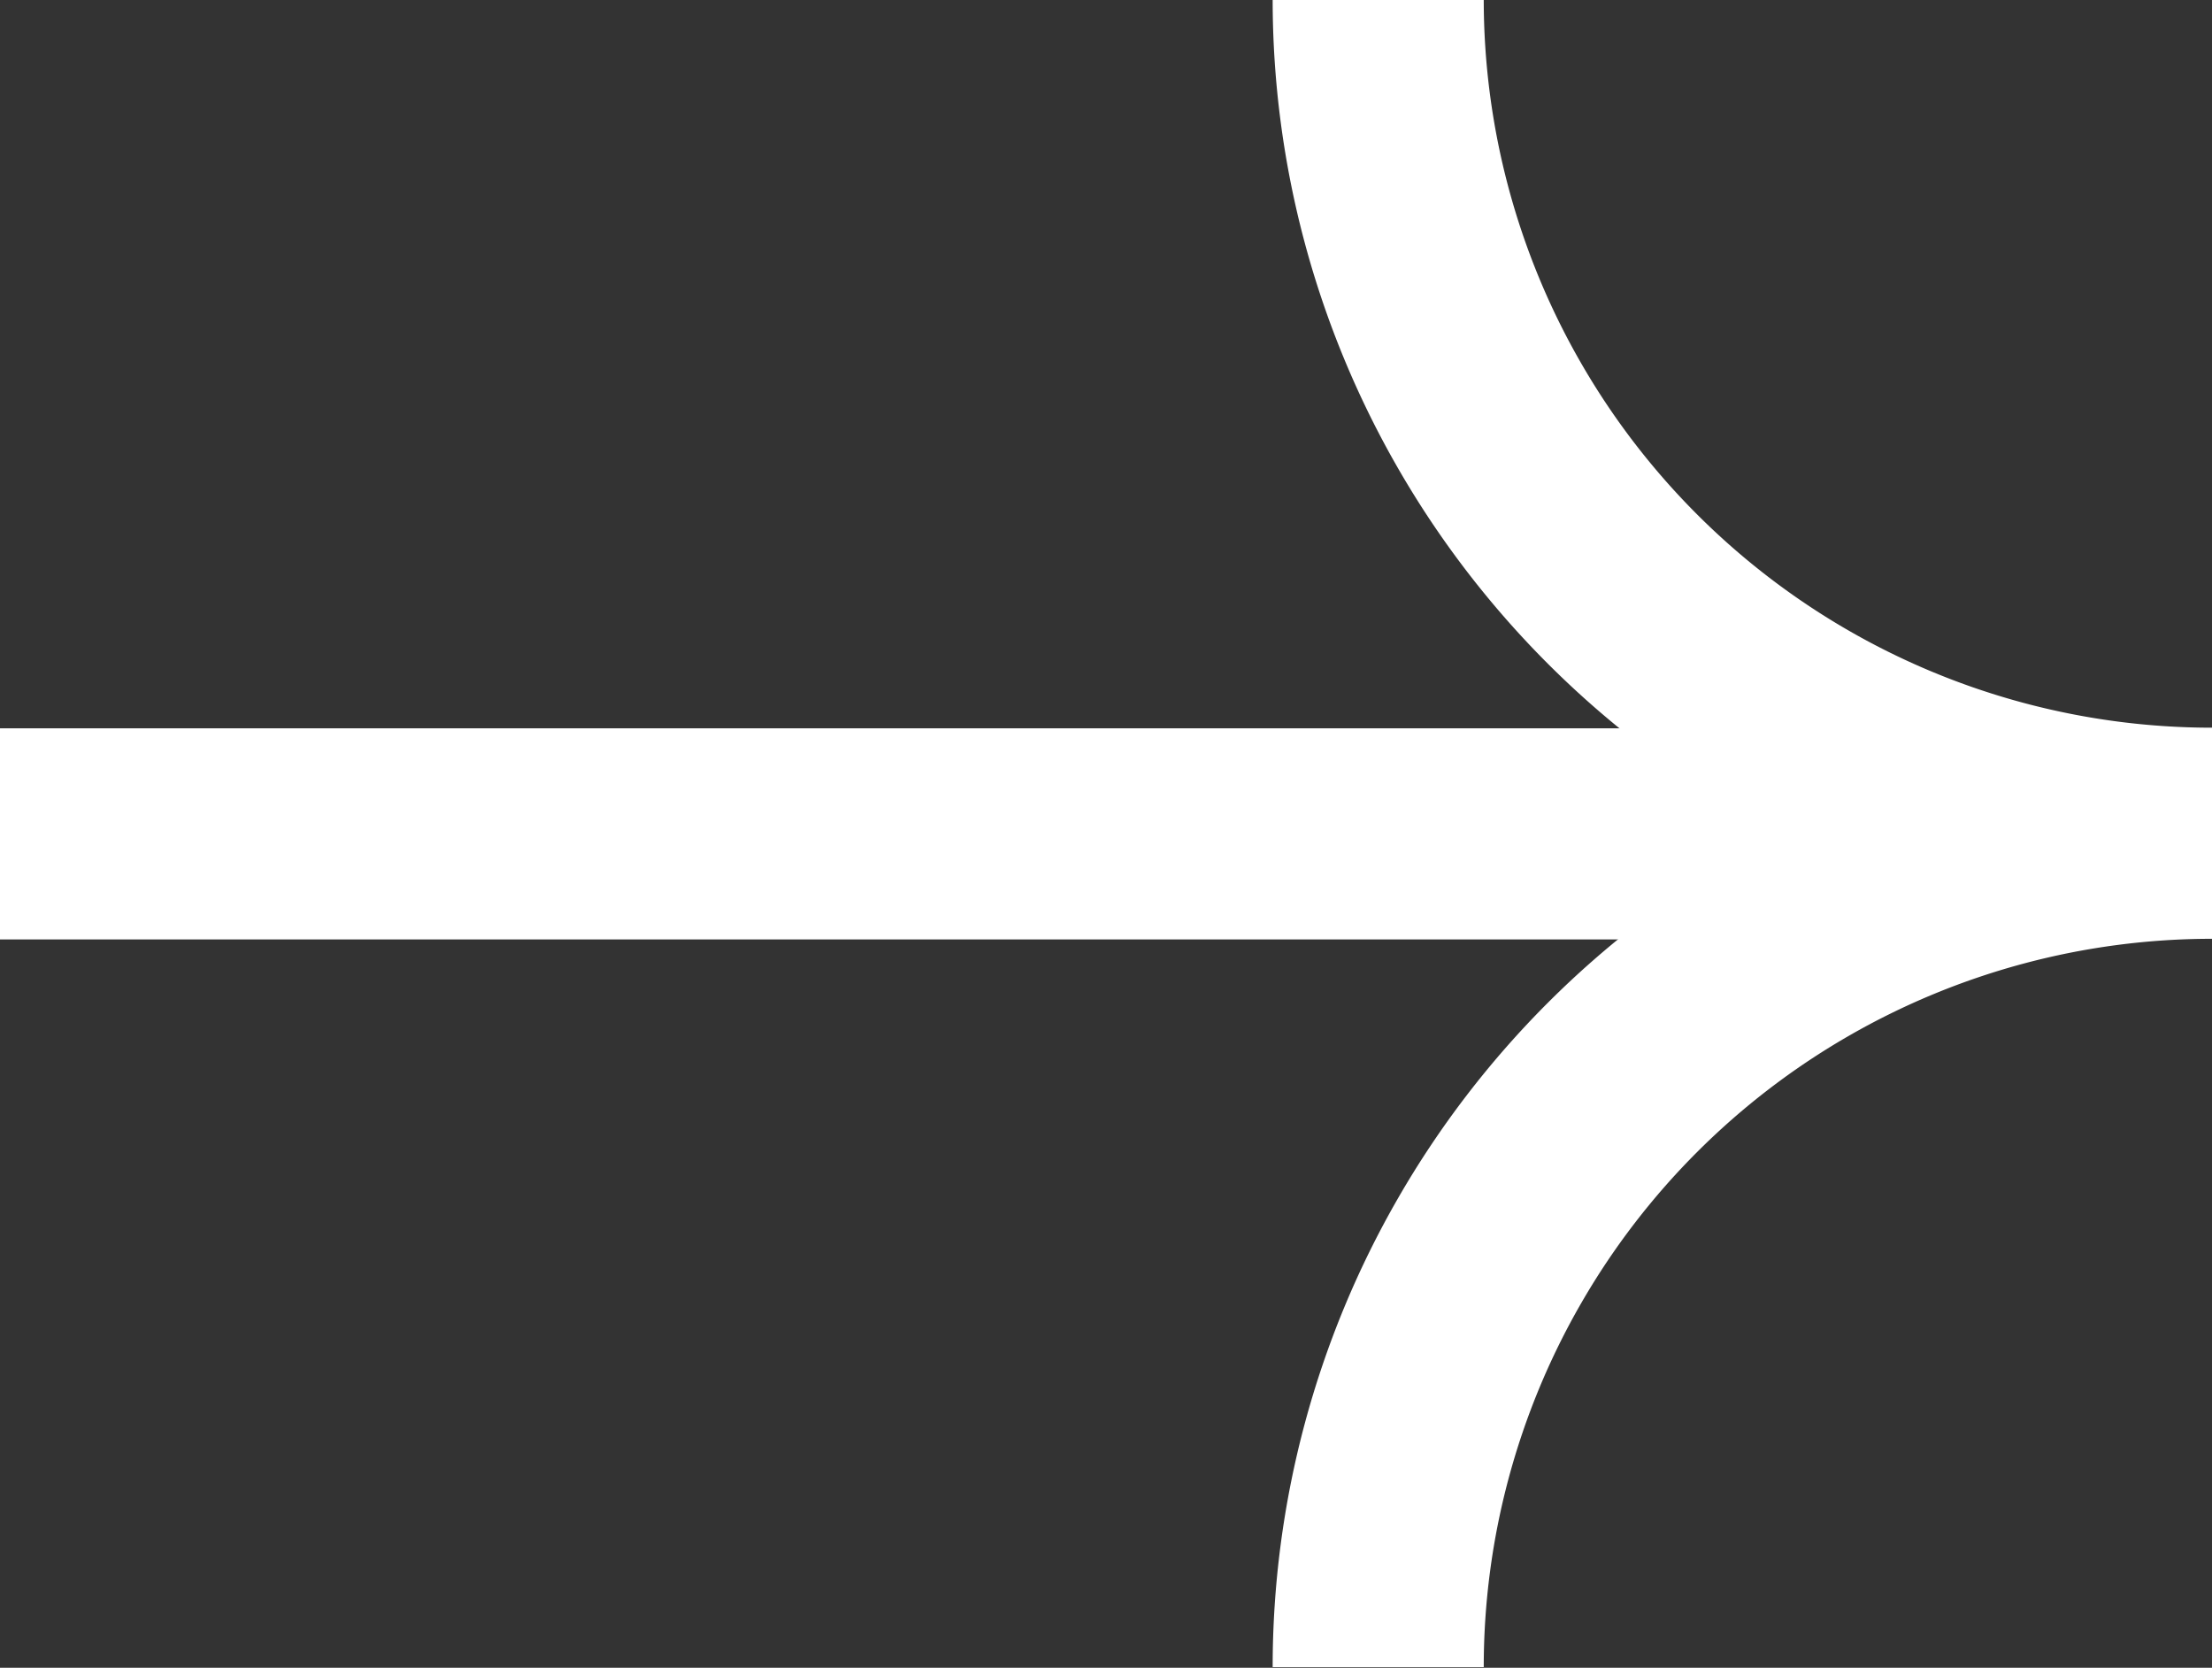
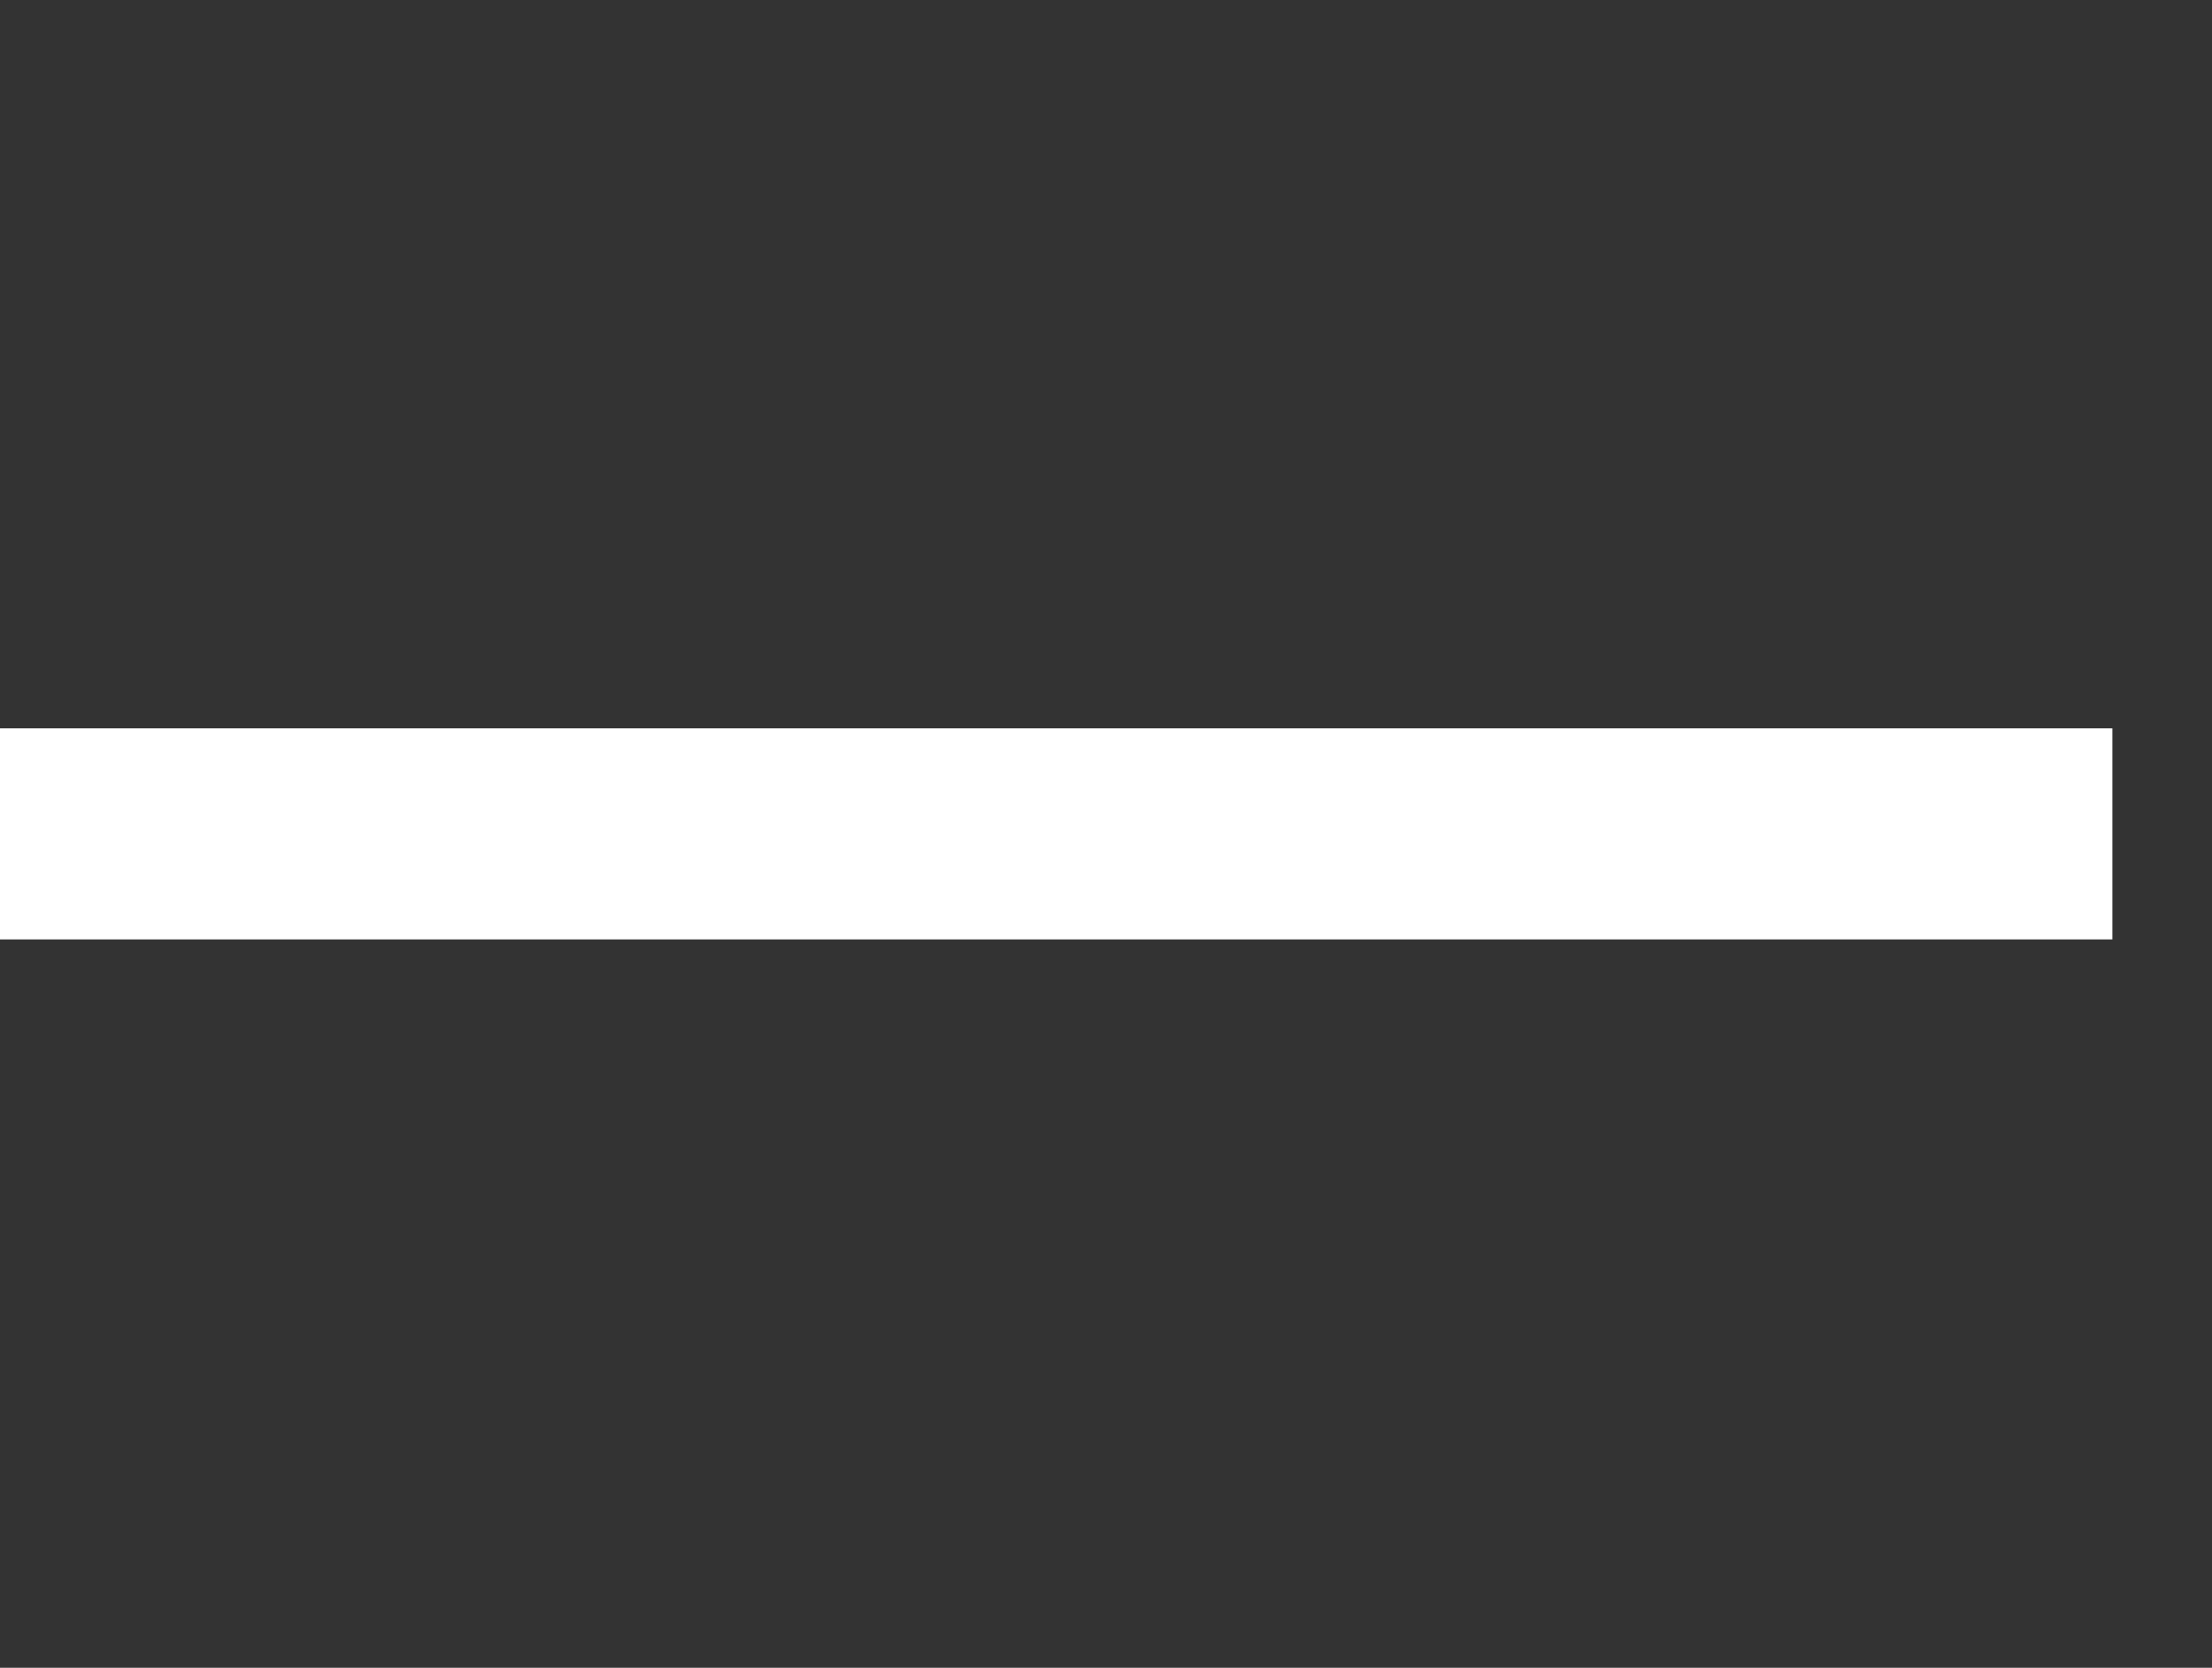
<svg xmlns="http://www.w3.org/2000/svg" width="10.479" height="7.9" viewBox="0 0 10.479 7.9">
  <rect x="0" y="0" width="10.479" height="7.9" fill="#333333" stroke="none" />
  <g id="news_more" transform="translate(0 0)">
    <path id="路径_5409" data-name="路径 5409" d="M3556,1534.124h10.007" transform="translate(-3556 -1530.174)" fill="none" stroke="#fff" stroke-width="1" />
-     <path id="路径_5410" data-name="路径 5410" d="M374.589-156.6a3.95,3.95,0,0,0,3.95,3.95,3.95,3.95,0,0,0-3.95,3.95" transform="translate(-368.06 156.597)" fill="none" stroke="#fff" stroke-miterlimit="10" stroke-width="1" />
  </g>
</svg>